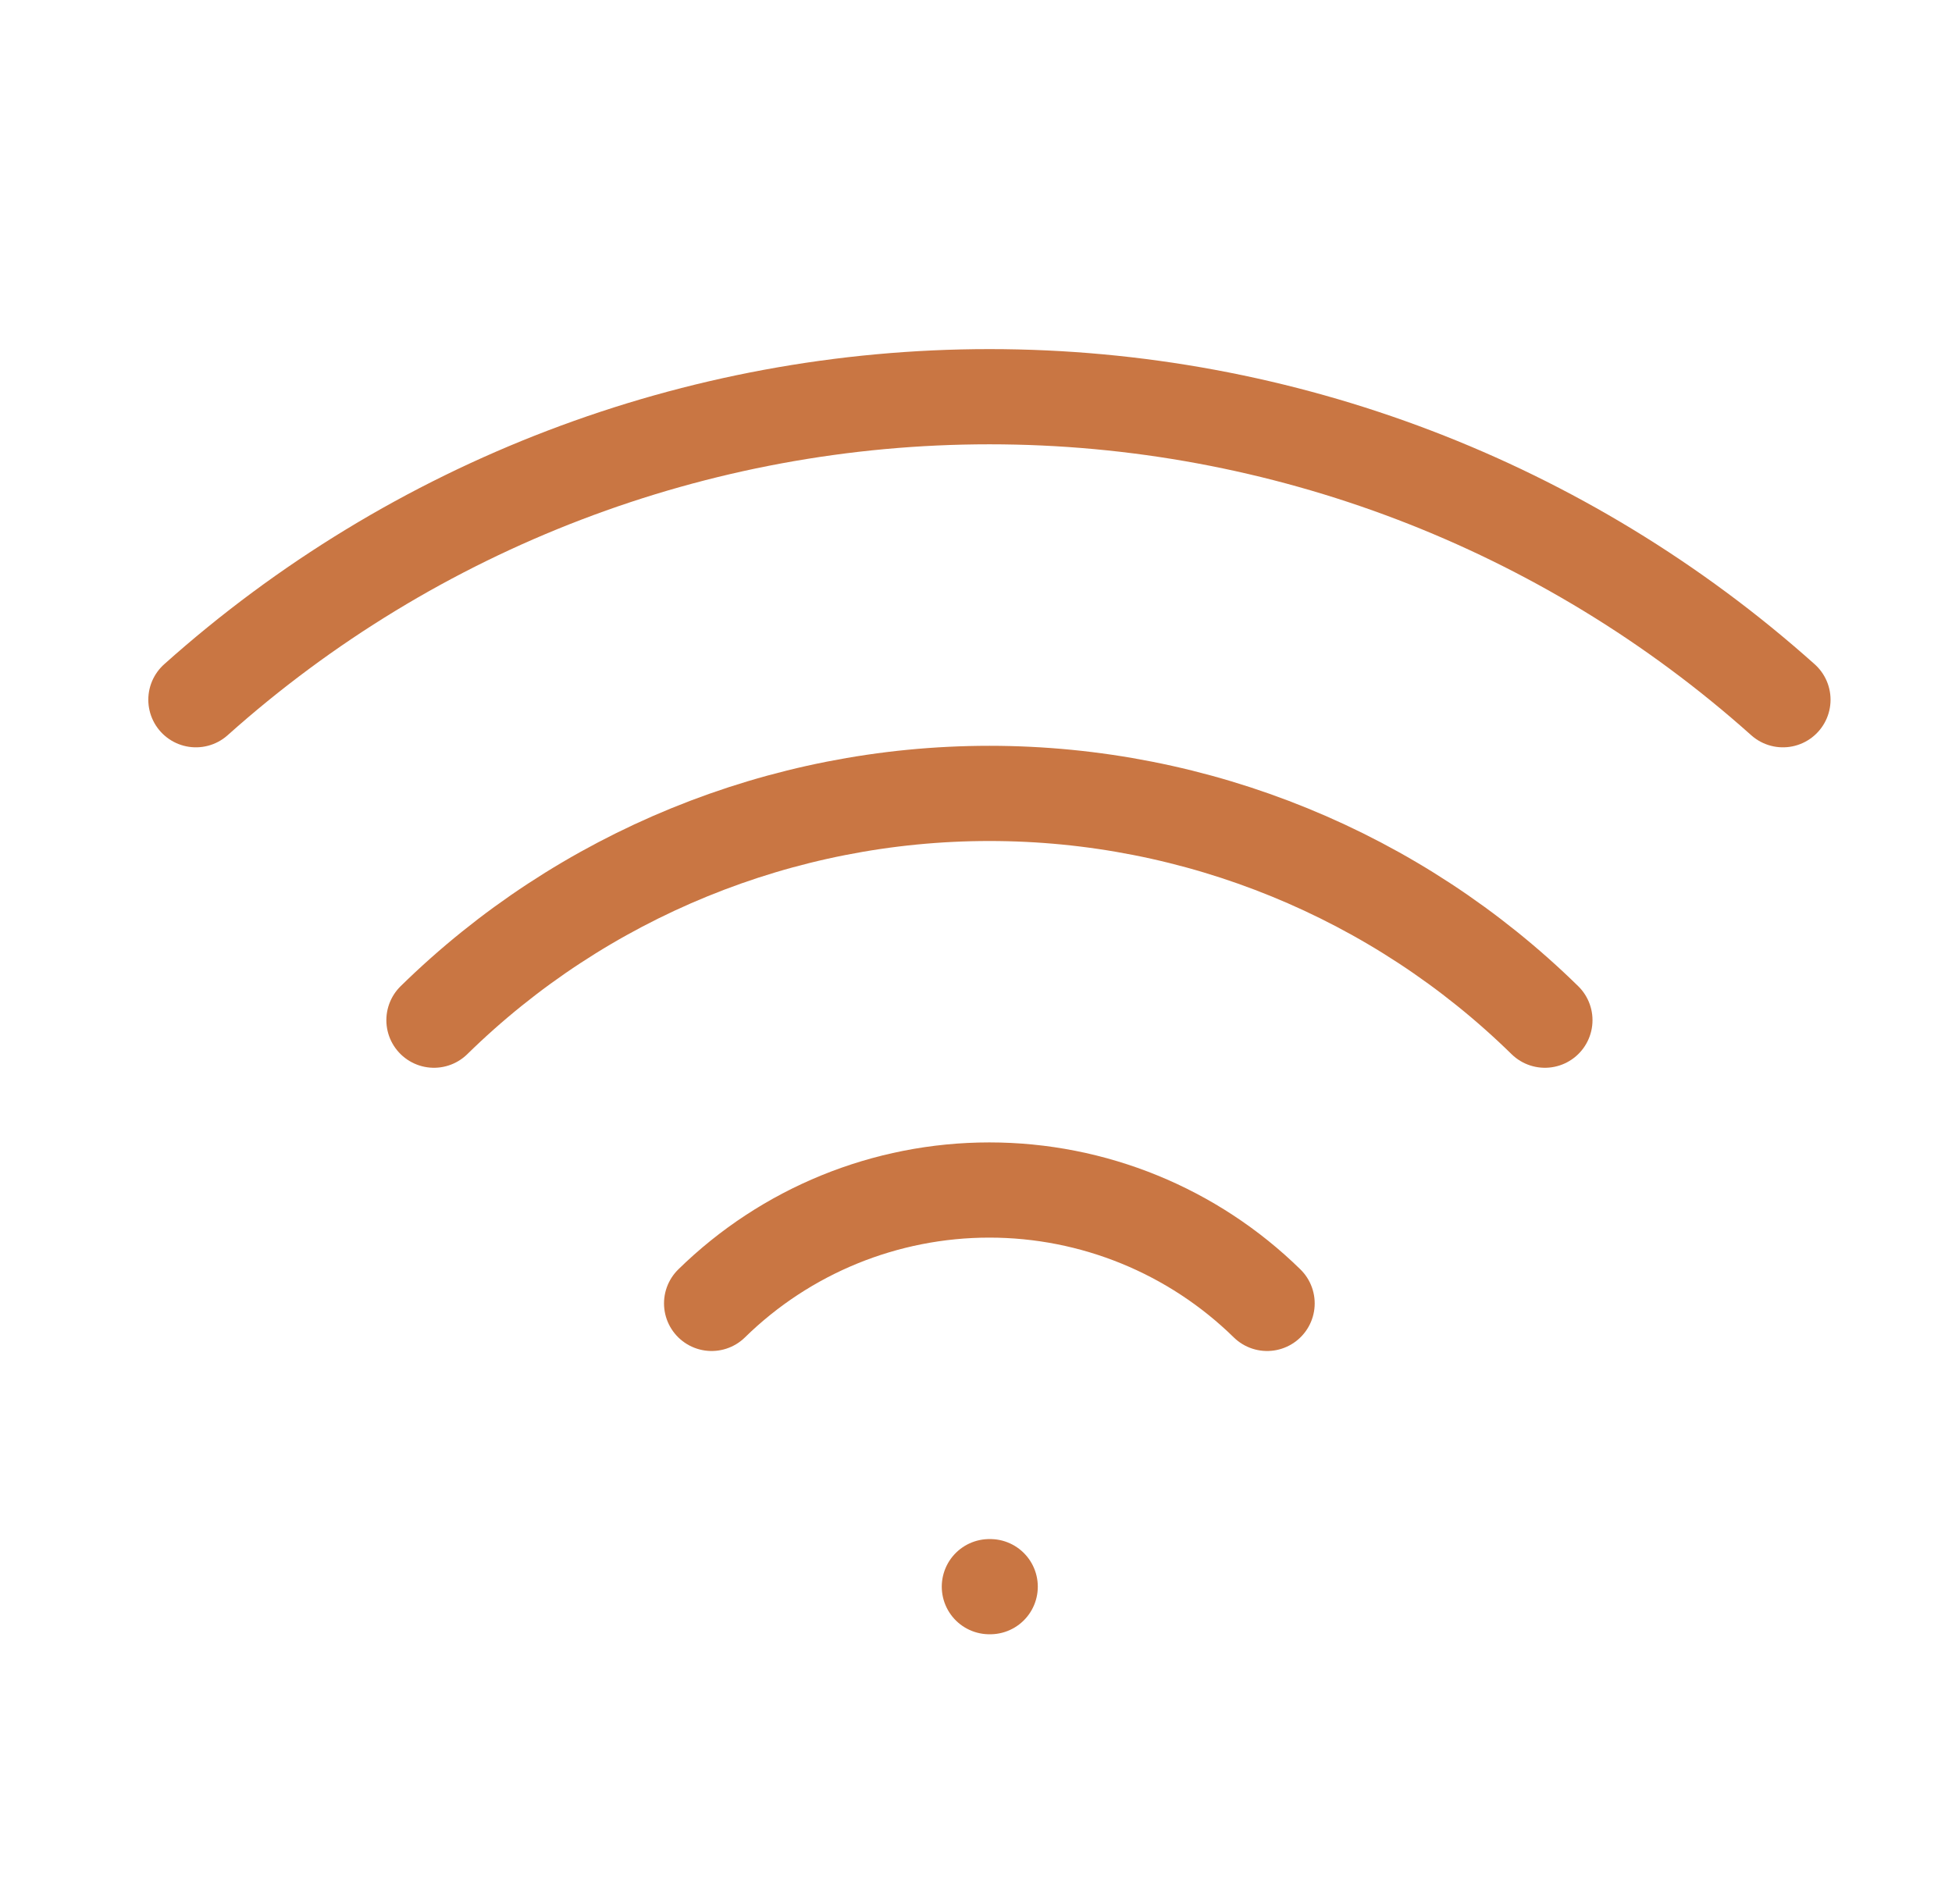
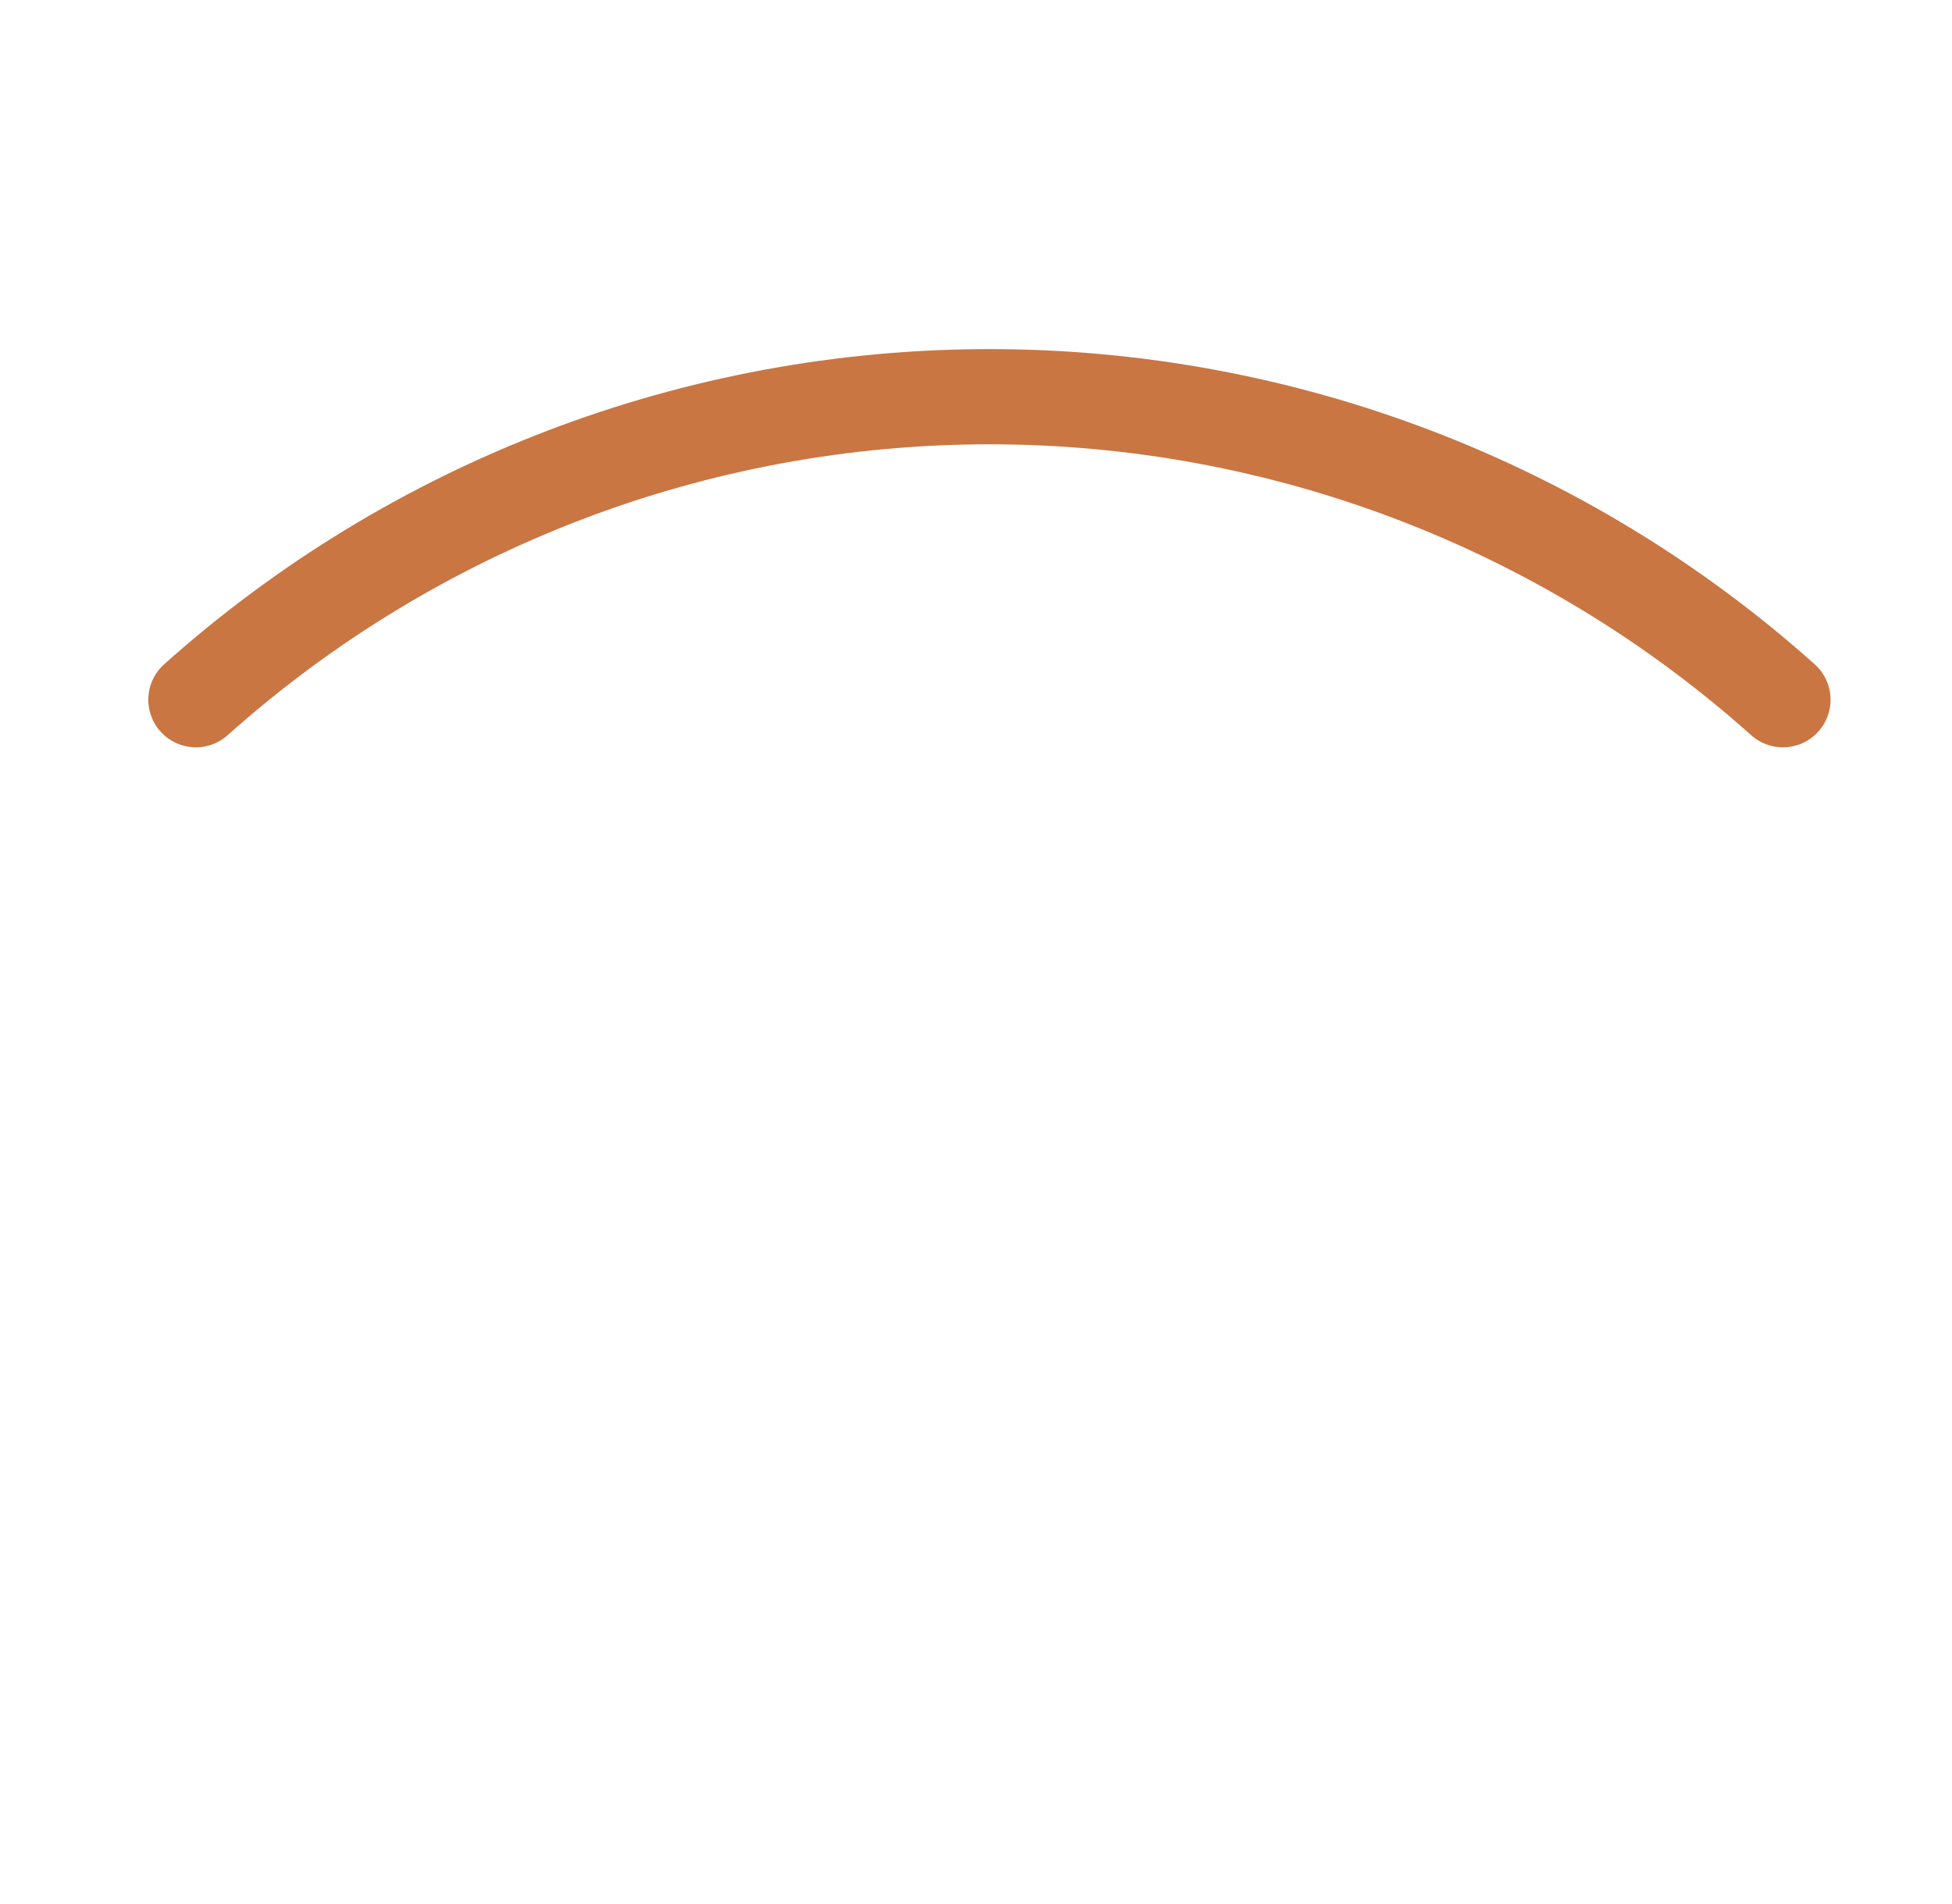
<svg xmlns="http://www.w3.org/2000/svg" width="41" height="40" viewBox="0 0 41 40" fill="none">
-   <path d="M20.781 33.333H20.798" stroke="#C97643" stroke-width="2" stroke-linecap="round" stroke-linejoin="round" />
  <path d="M4.115 14.7C8.699 10.601 14.633 8.334 20.782 8.334C26.931 8.334 32.865 10.601 37.449 14.7" stroke="#C97643" stroke-width="2" stroke-linecap="round" stroke-linejoin="round" />
-   <path d="M9.115 21.432C12.231 18.378 16.419 16.668 20.782 16.668C25.144 16.668 29.333 18.378 32.449 21.432" stroke="#C97643" stroke-width="2" stroke-linecap="round" stroke-linejoin="round" />
-   <path d="M14.947 27.382C16.505 25.855 18.599 25 20.781 25C22.962 25 25.056 25.855 26.614 27.382" stroke="#C97643" stroke-width="2" stroke-linecap="round" stroke-linejoin="round" />
</svg>